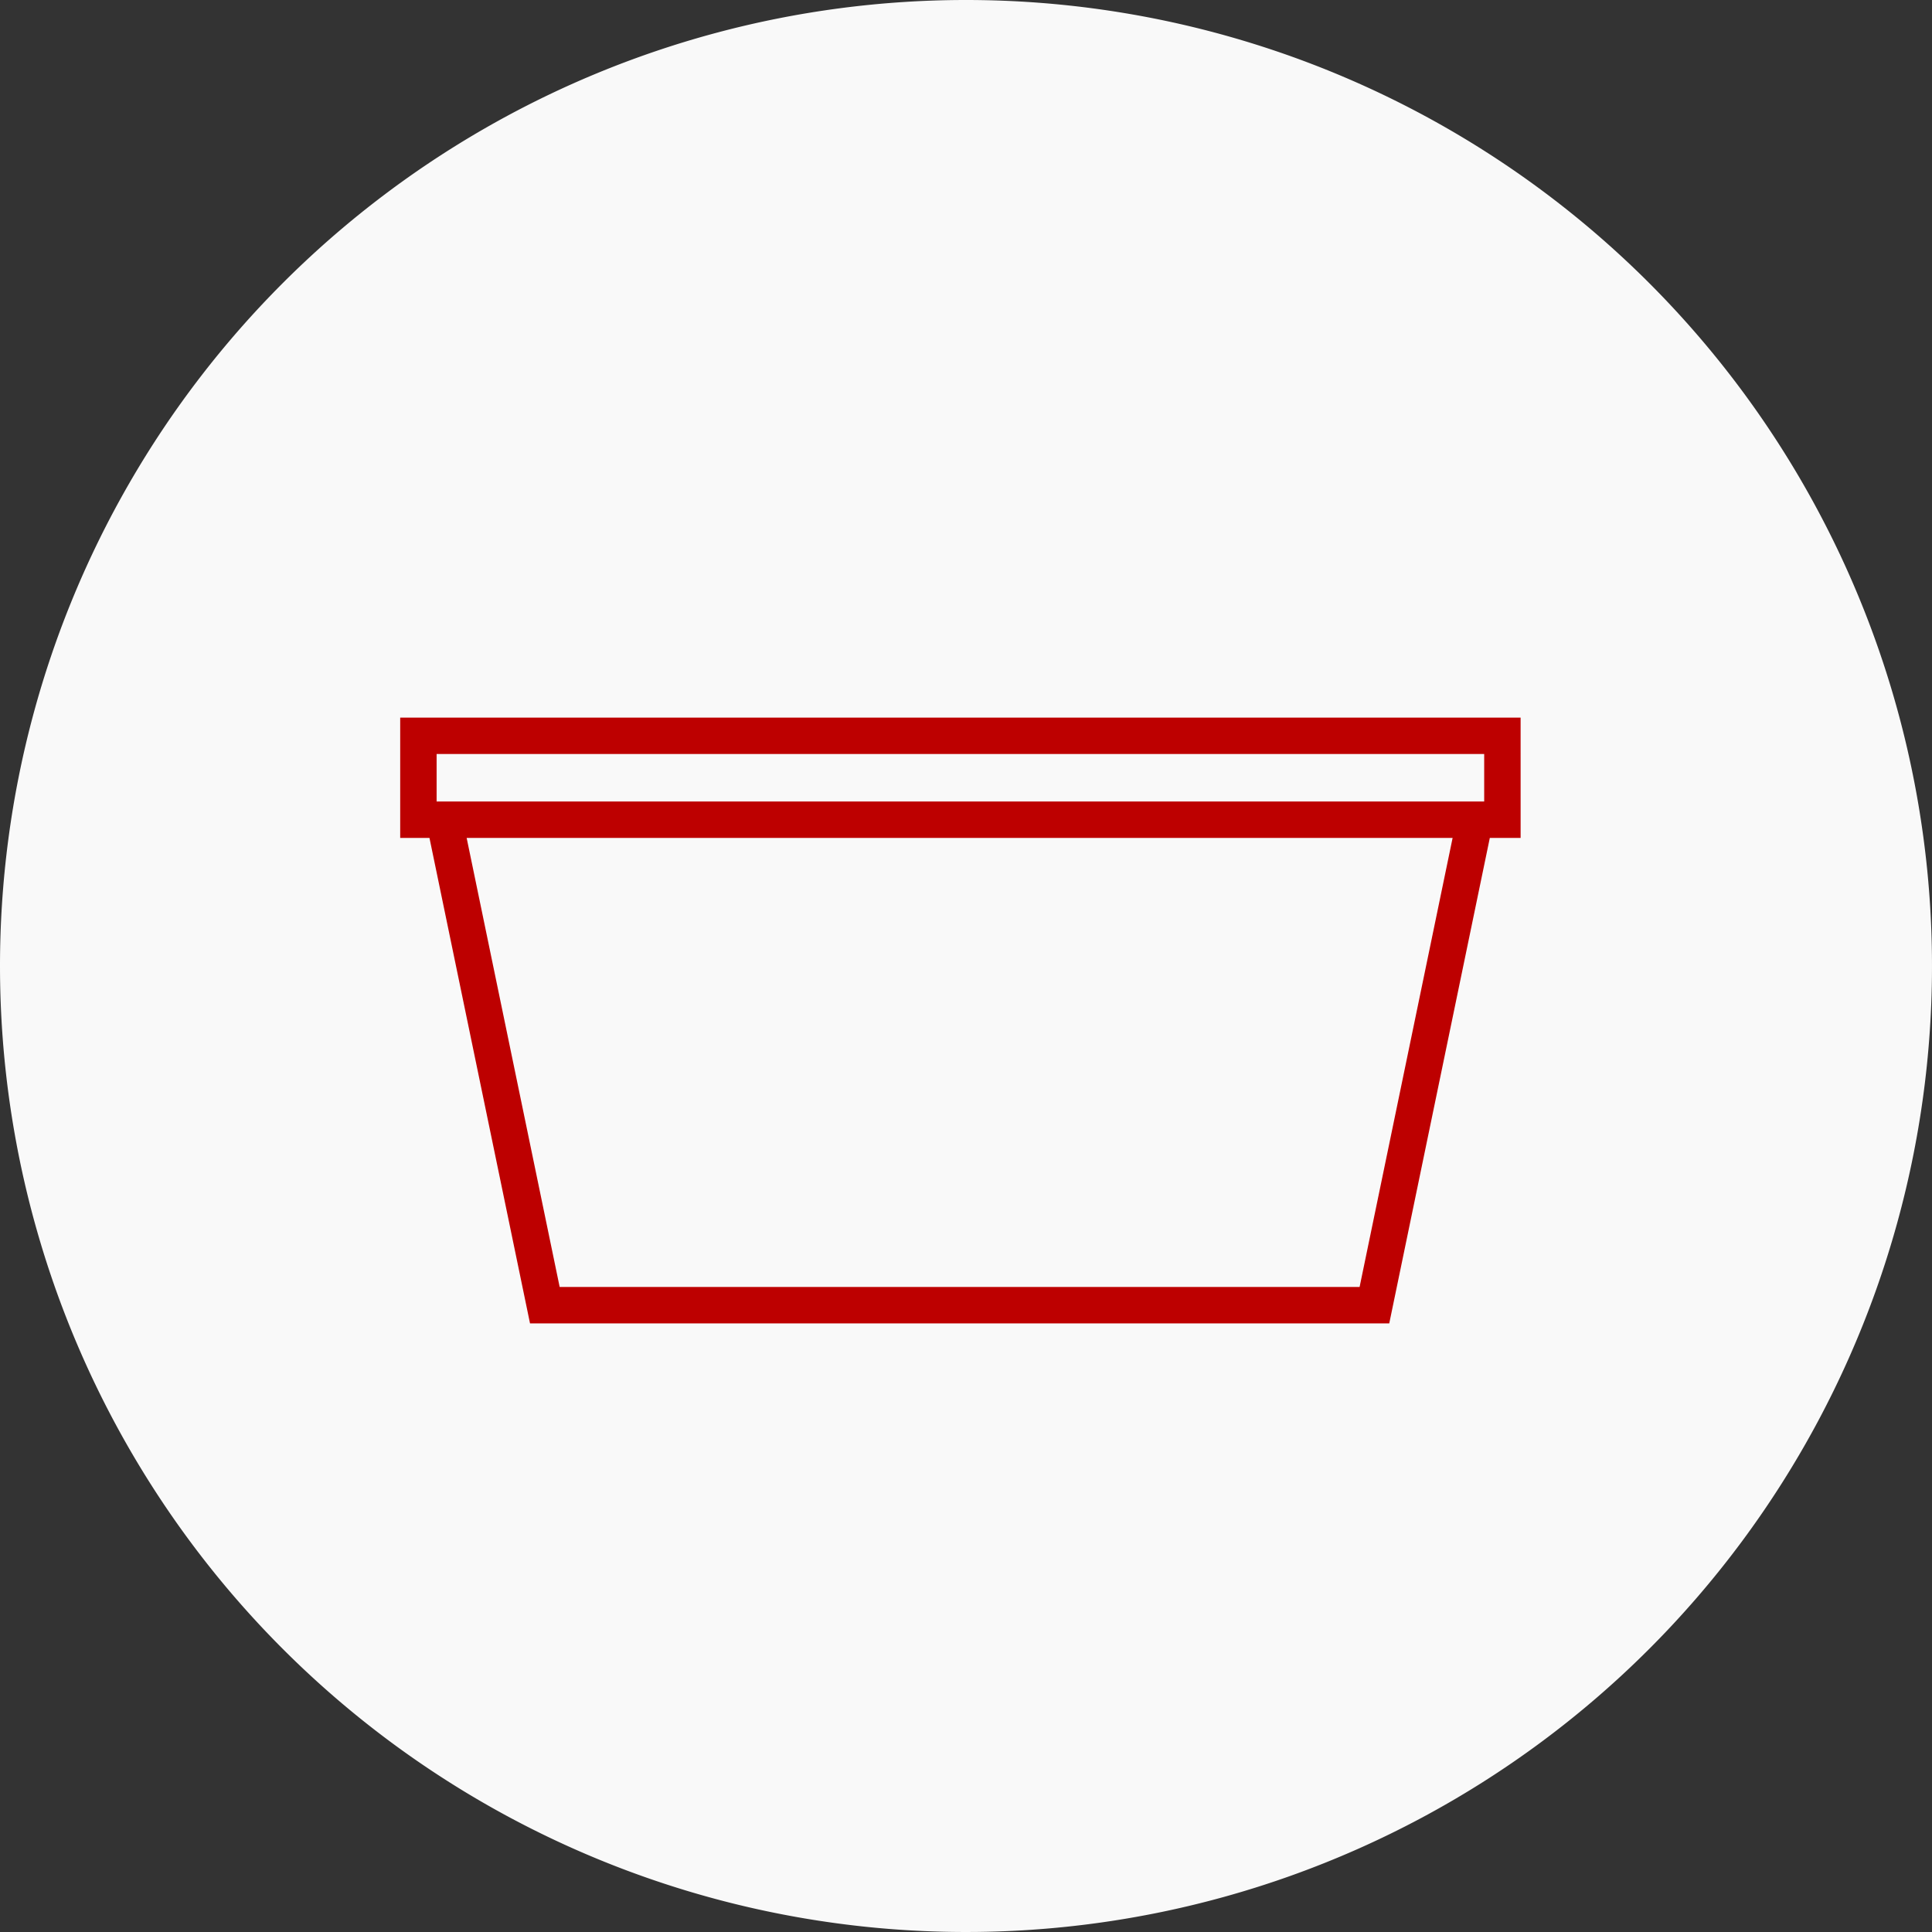
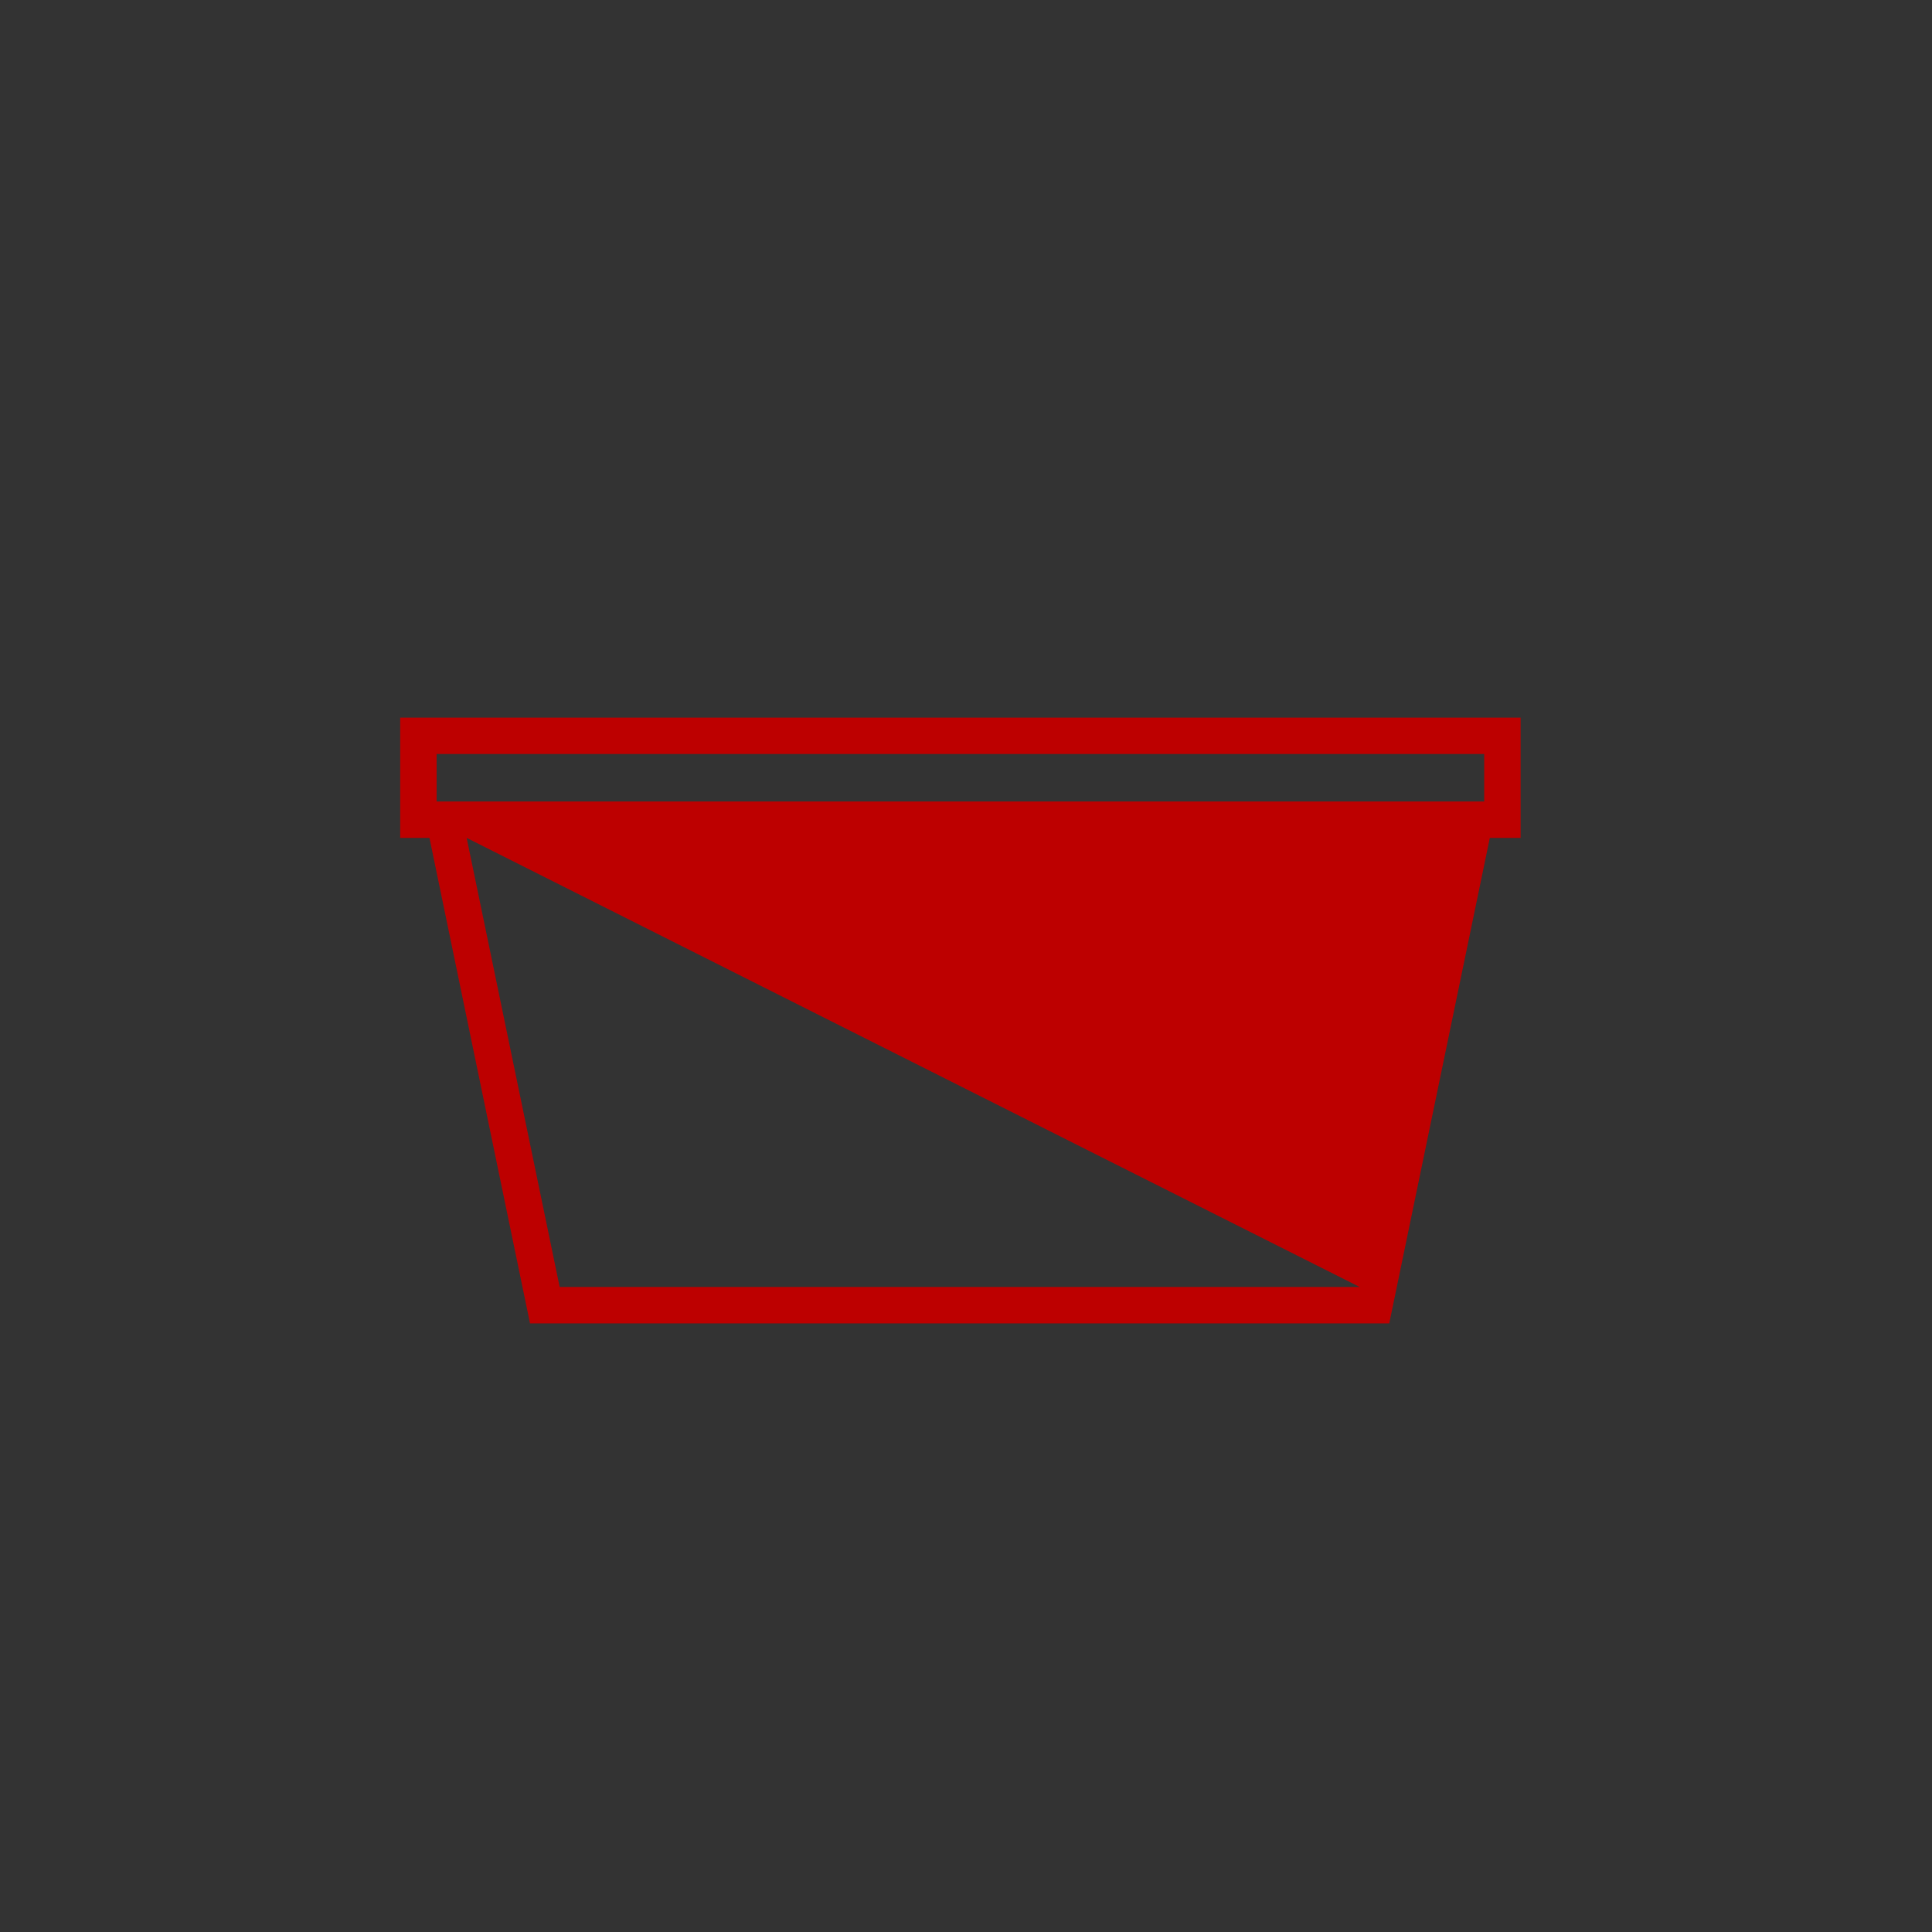
<svg xmlns="http://www.w3.org/2000/svg" width="140" height="140" viewBox="0 0 140 140">
  <rect x="0" y="0" width="140" height="140" fill="#333333" stroke="none" />
-   <path d="M70 0A70 70 0 110 70 70 70 0 0170 0z" fill="#f9f9f9" />
-   <path d="M110.189 52H29v8.718h2.121l7.286 35.179h62.264l7.287-35.179h2.232zm-2.639 2.639v3.439H31.639v-3.439zm-9.028 38.618H40.555l-6.74-32.54h71.447z" fill="#bd0000" />
+   <path d="M110.189 52H29v8.718h2.121l7.286 35.179h62.264l7.287-35.179h2.232zm-2.639 2.639v3.439H31.639v-3.439zm-9.028 38.618H40.555l-6.74-32.54z" fill="#bd0000" />
</svg>